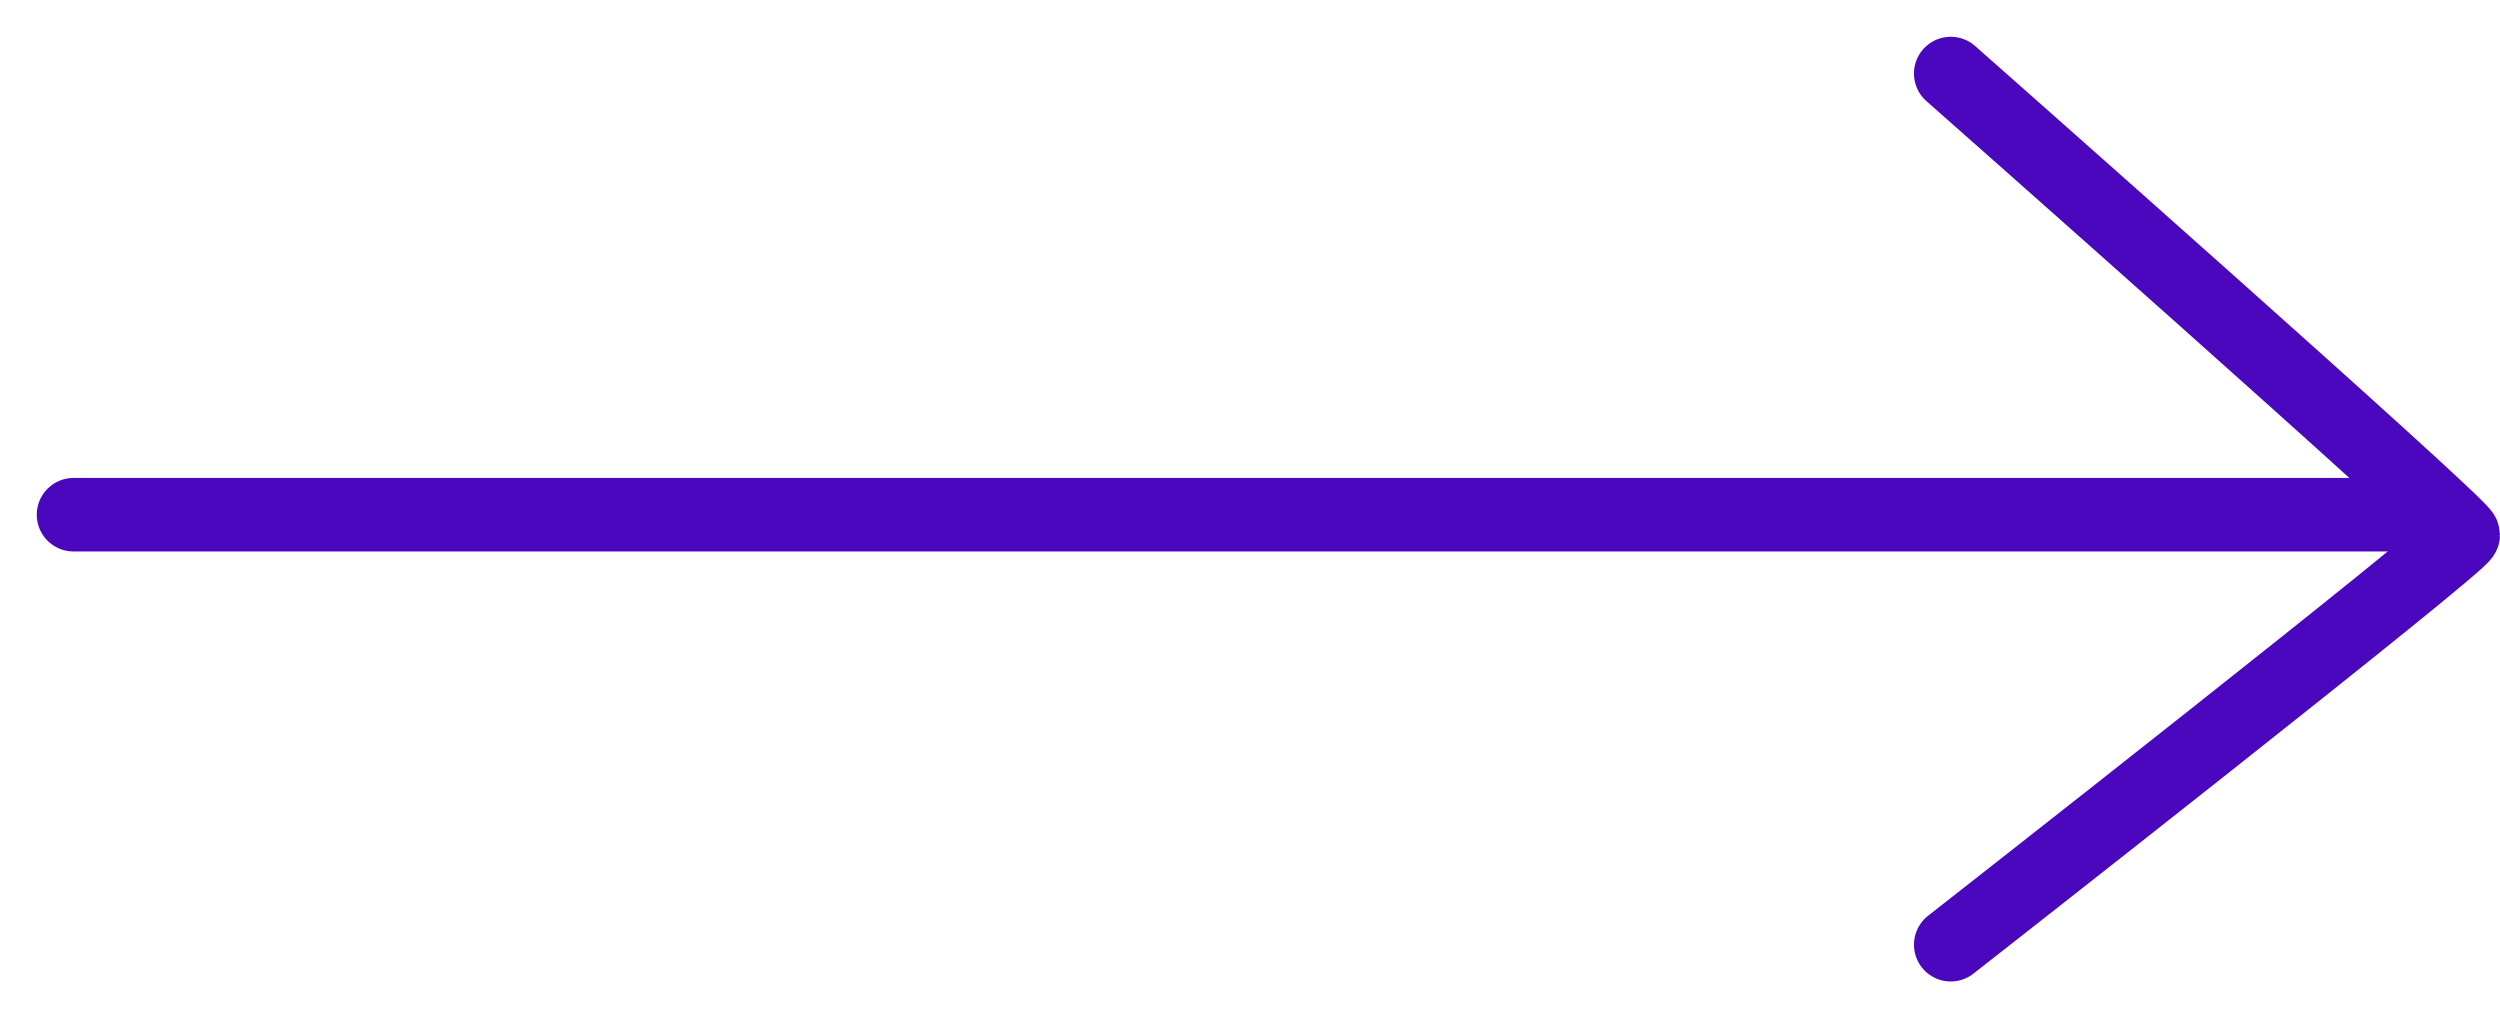
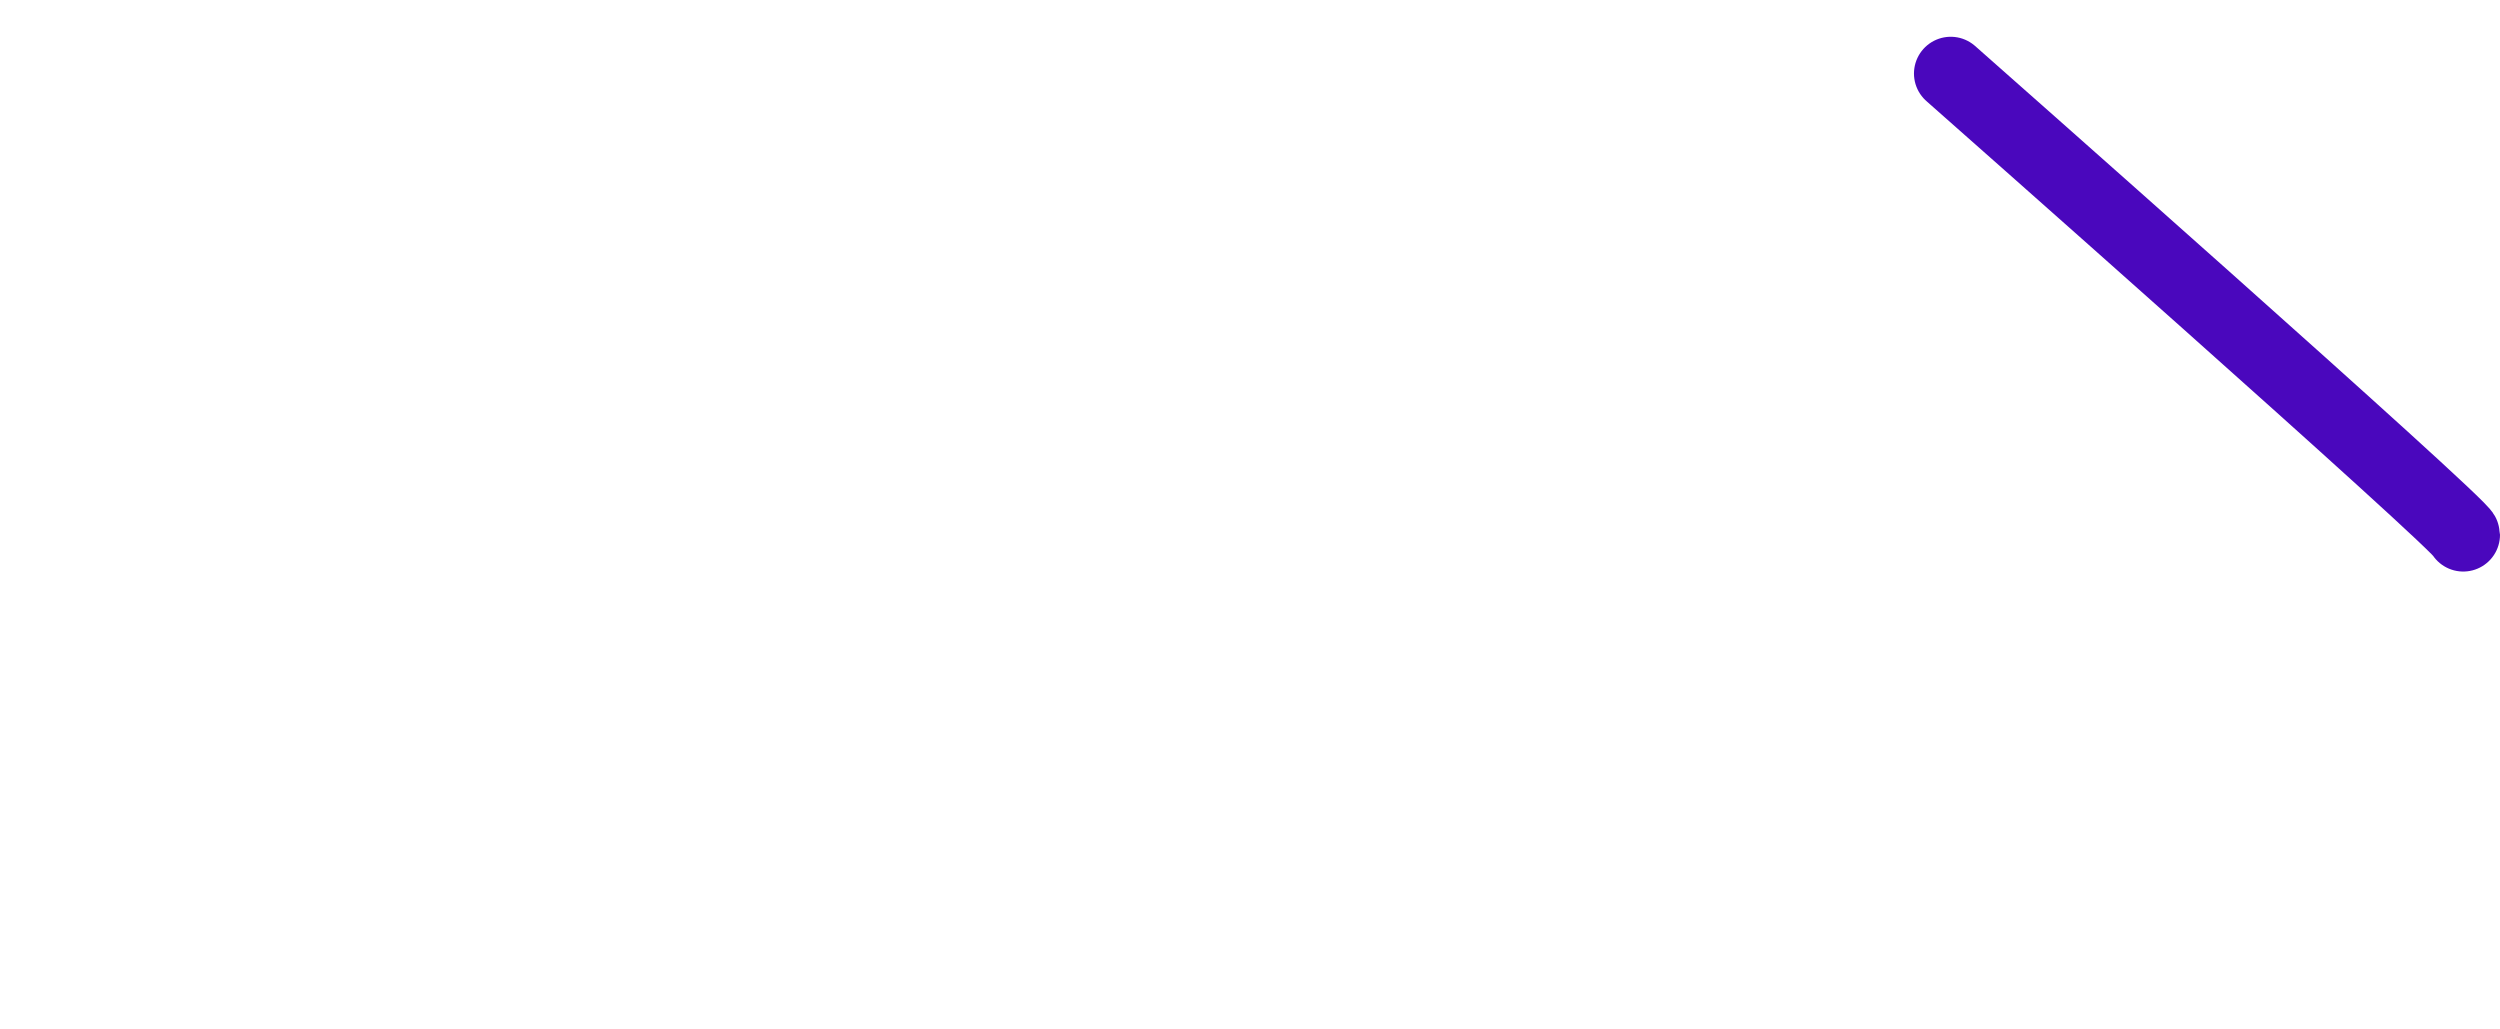
<svg xmlns="http://www.w3.org/2000/svg" width="34" height="14" viewBox="0 0 34 14" fill="none">
-   <path d="M1 7L33 7" stroke="#4A07BD" stroke-linecap="round" />
-   <path d="M26.53 1C26.53 1 33.5 7.153 33.5 7.273C33.5 7.393 26.53 12.848 26.53 12.848" stroke="#4A07BD" stroke-linecap="round" />
+   <path d="M26.53 1C26.53 1 33.5 7.153 33.5 7.273" stroke="#4A07BD" stroke-linecap="round" />
</svg>